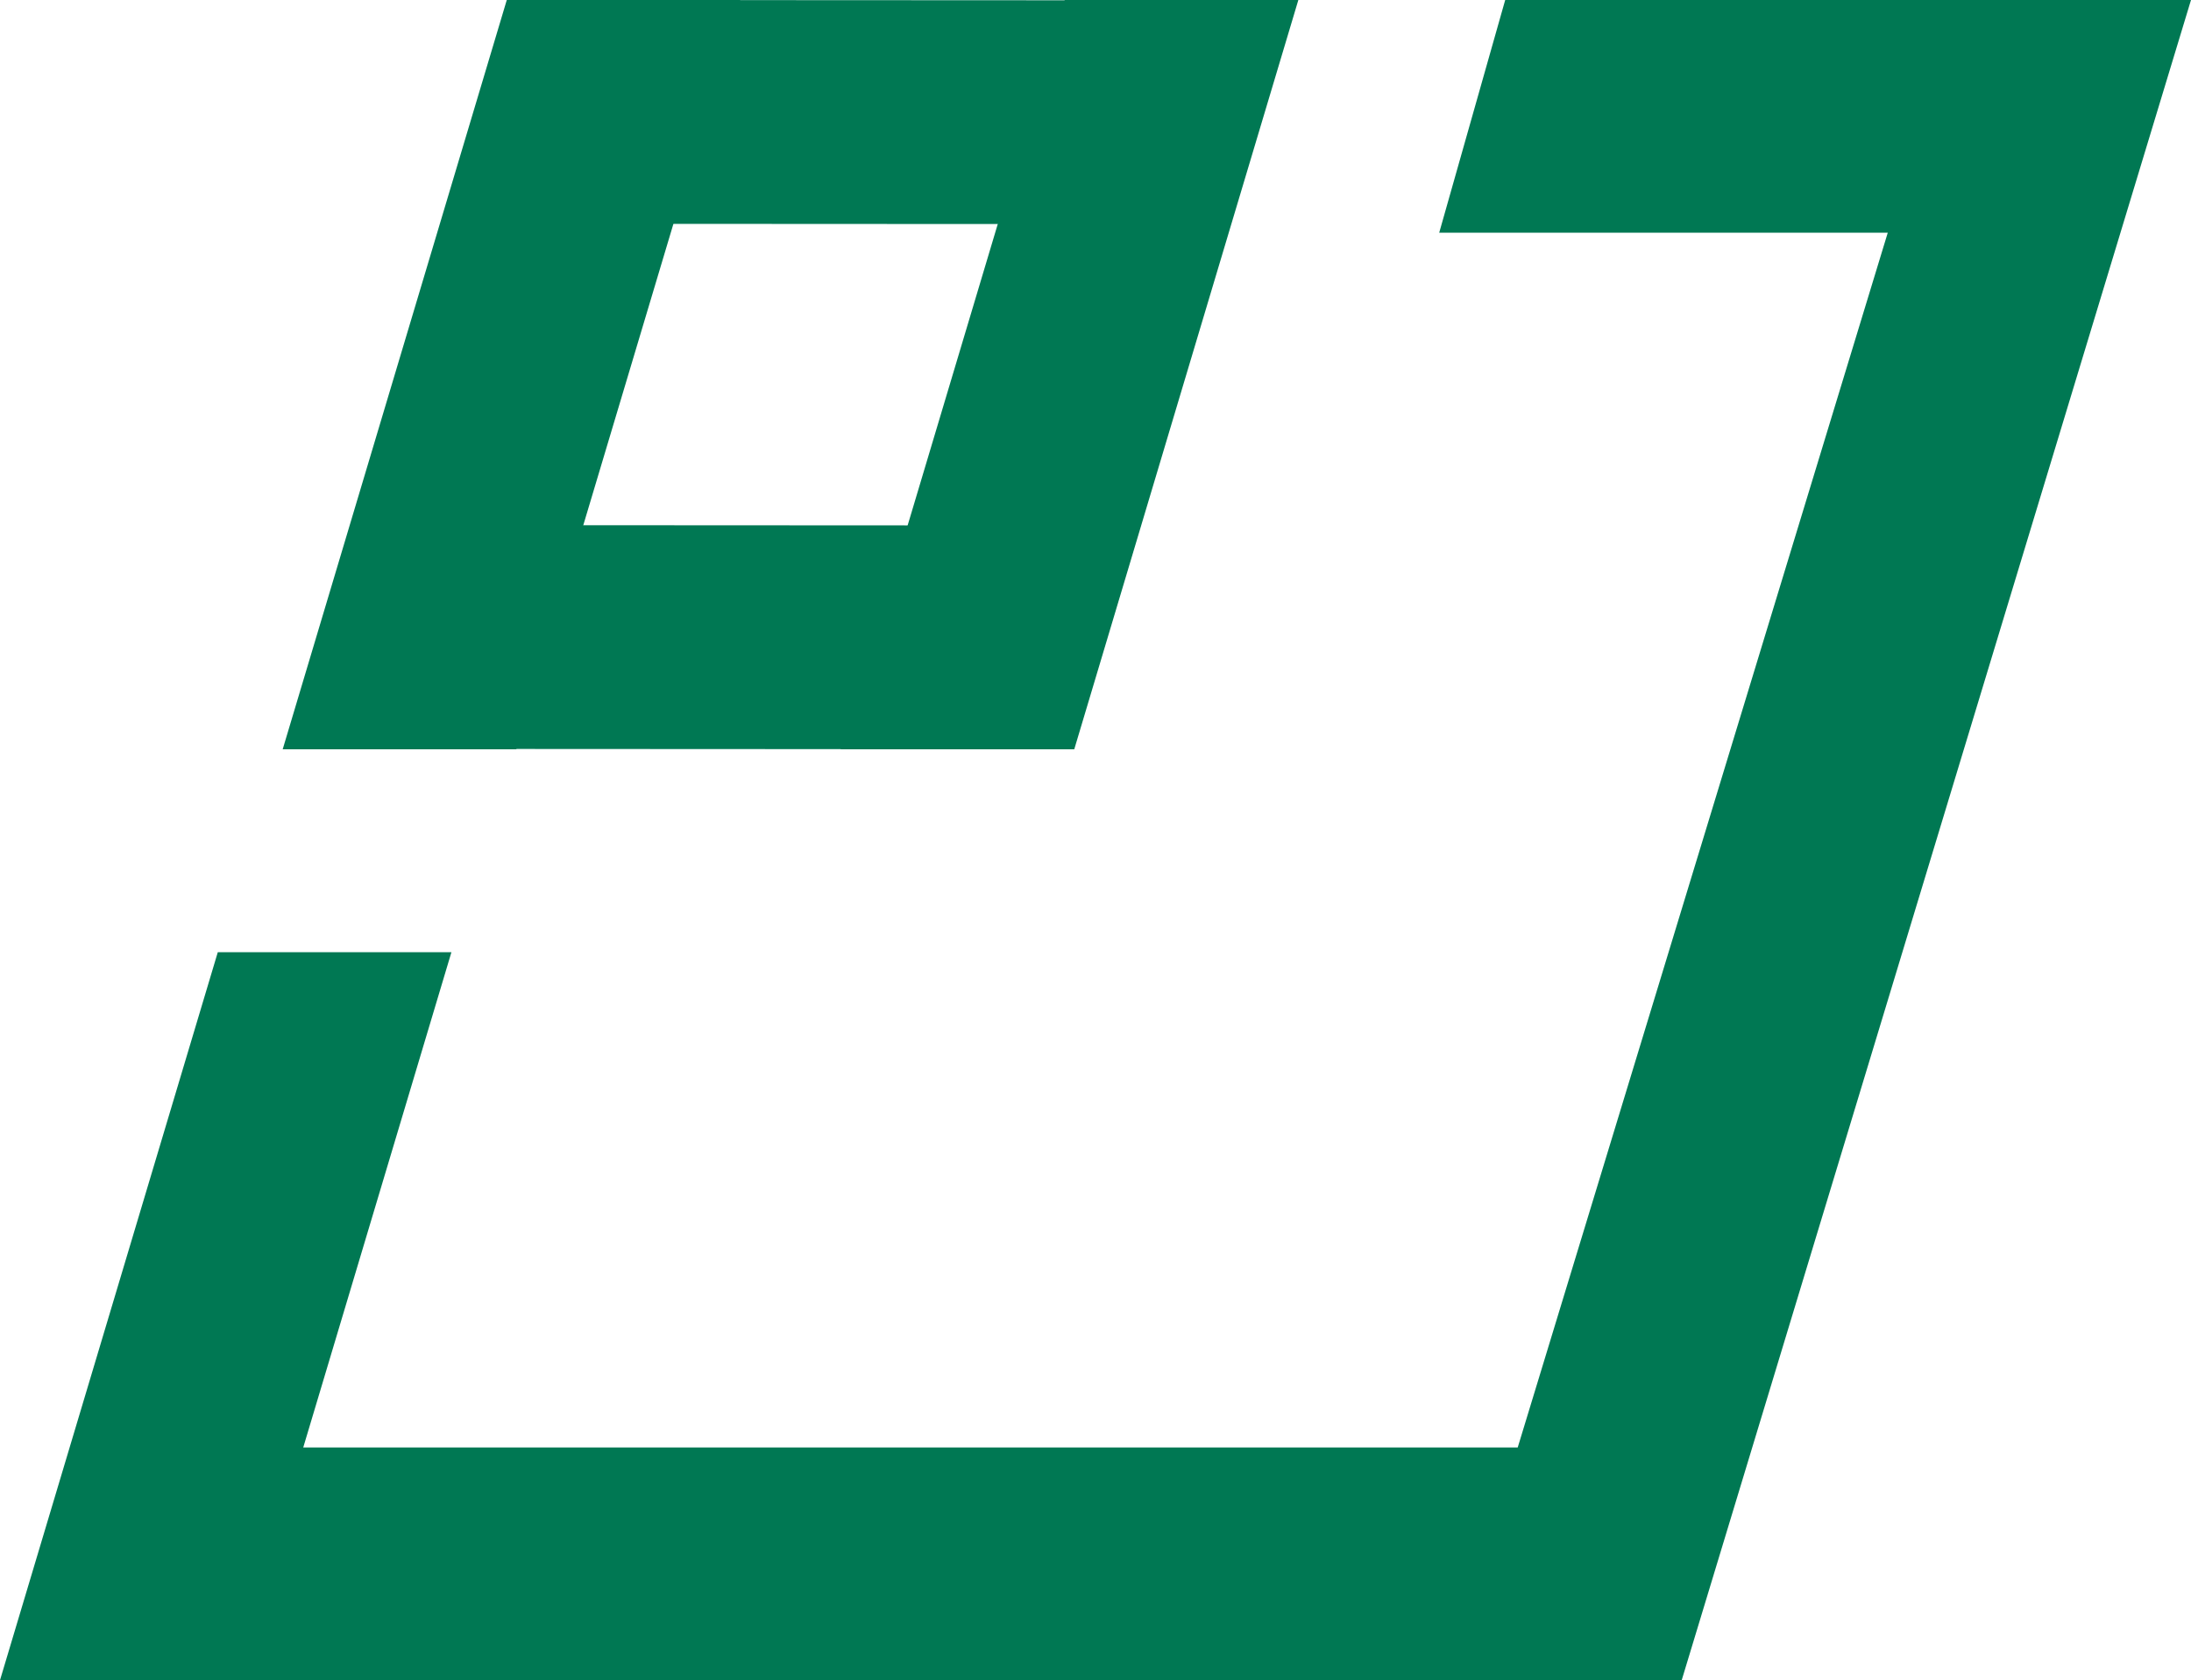
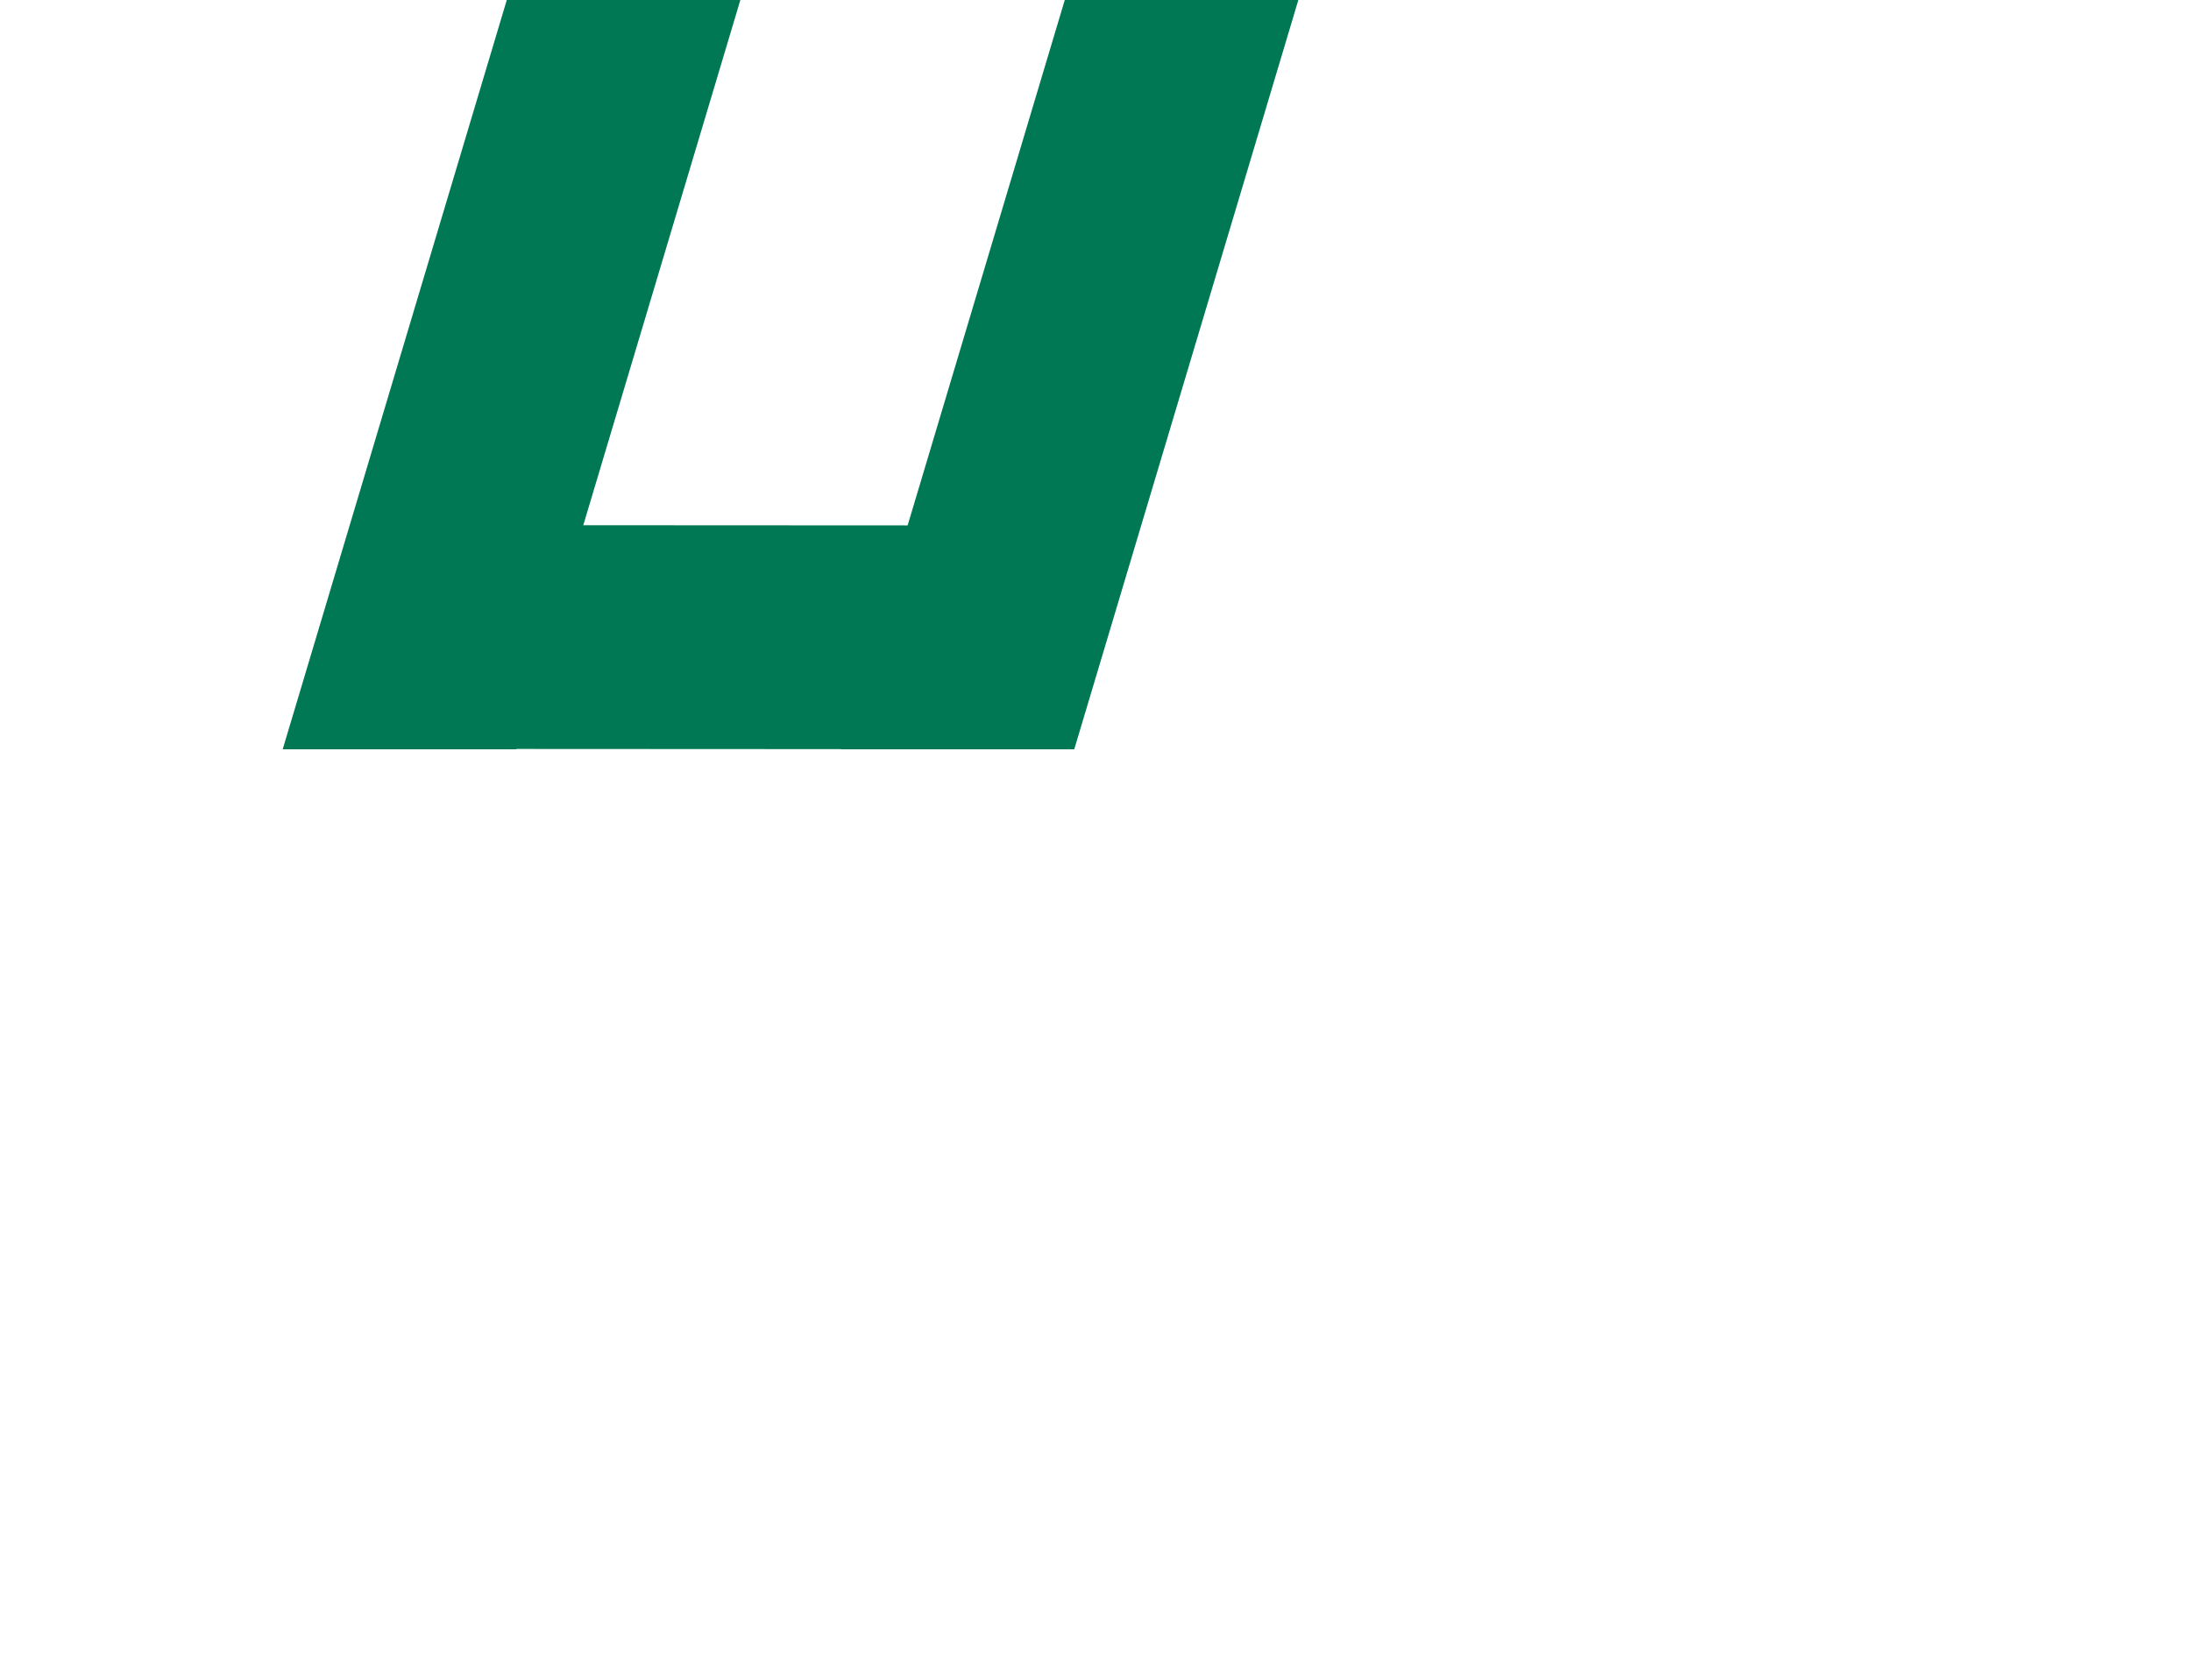
<svg xmlns="http://www.w3.org/2000/svg" id="Layer_2" viewBox="0 0 93.886 72">
  <g id="Components">
    <g id="c7344b85-883e-48d1-96ab-28301980e1fc_1">
      <path d="m21.716,0l-9.602,32.108h10.009L31.725,0h-10.009Z" style="fill:#007853; stroke-width:0px;" />
      <path d="m45.626,0l-9.602,32.108h10.009L55.635,0h-10.009Z" style="fill:#007853; stroke-width:0px;" />
-       <path d="m18.916,9.588l33.513.017L55.302.017,21.789,0l-2.873,9.588Z" style="fill:#007853; stroke-width:0px;" />
      <path d="m12.485,32.09l33.513.017,2.873-9.588-33.513-.017-2.873,9.588Z" style="fill:#007853; stroke-width:0px;" />
-       <polygon points="93.886 0 64.499 0 61.671 9.972 80.892 9.972 65.035 62.028 12.994 62.028 19.344 40.803 9.333 40.803 0 72 72.062 72 93.886 0" style="fill:#007853; stroke-width:0px;" />
    </g>
  </g>
</svg>